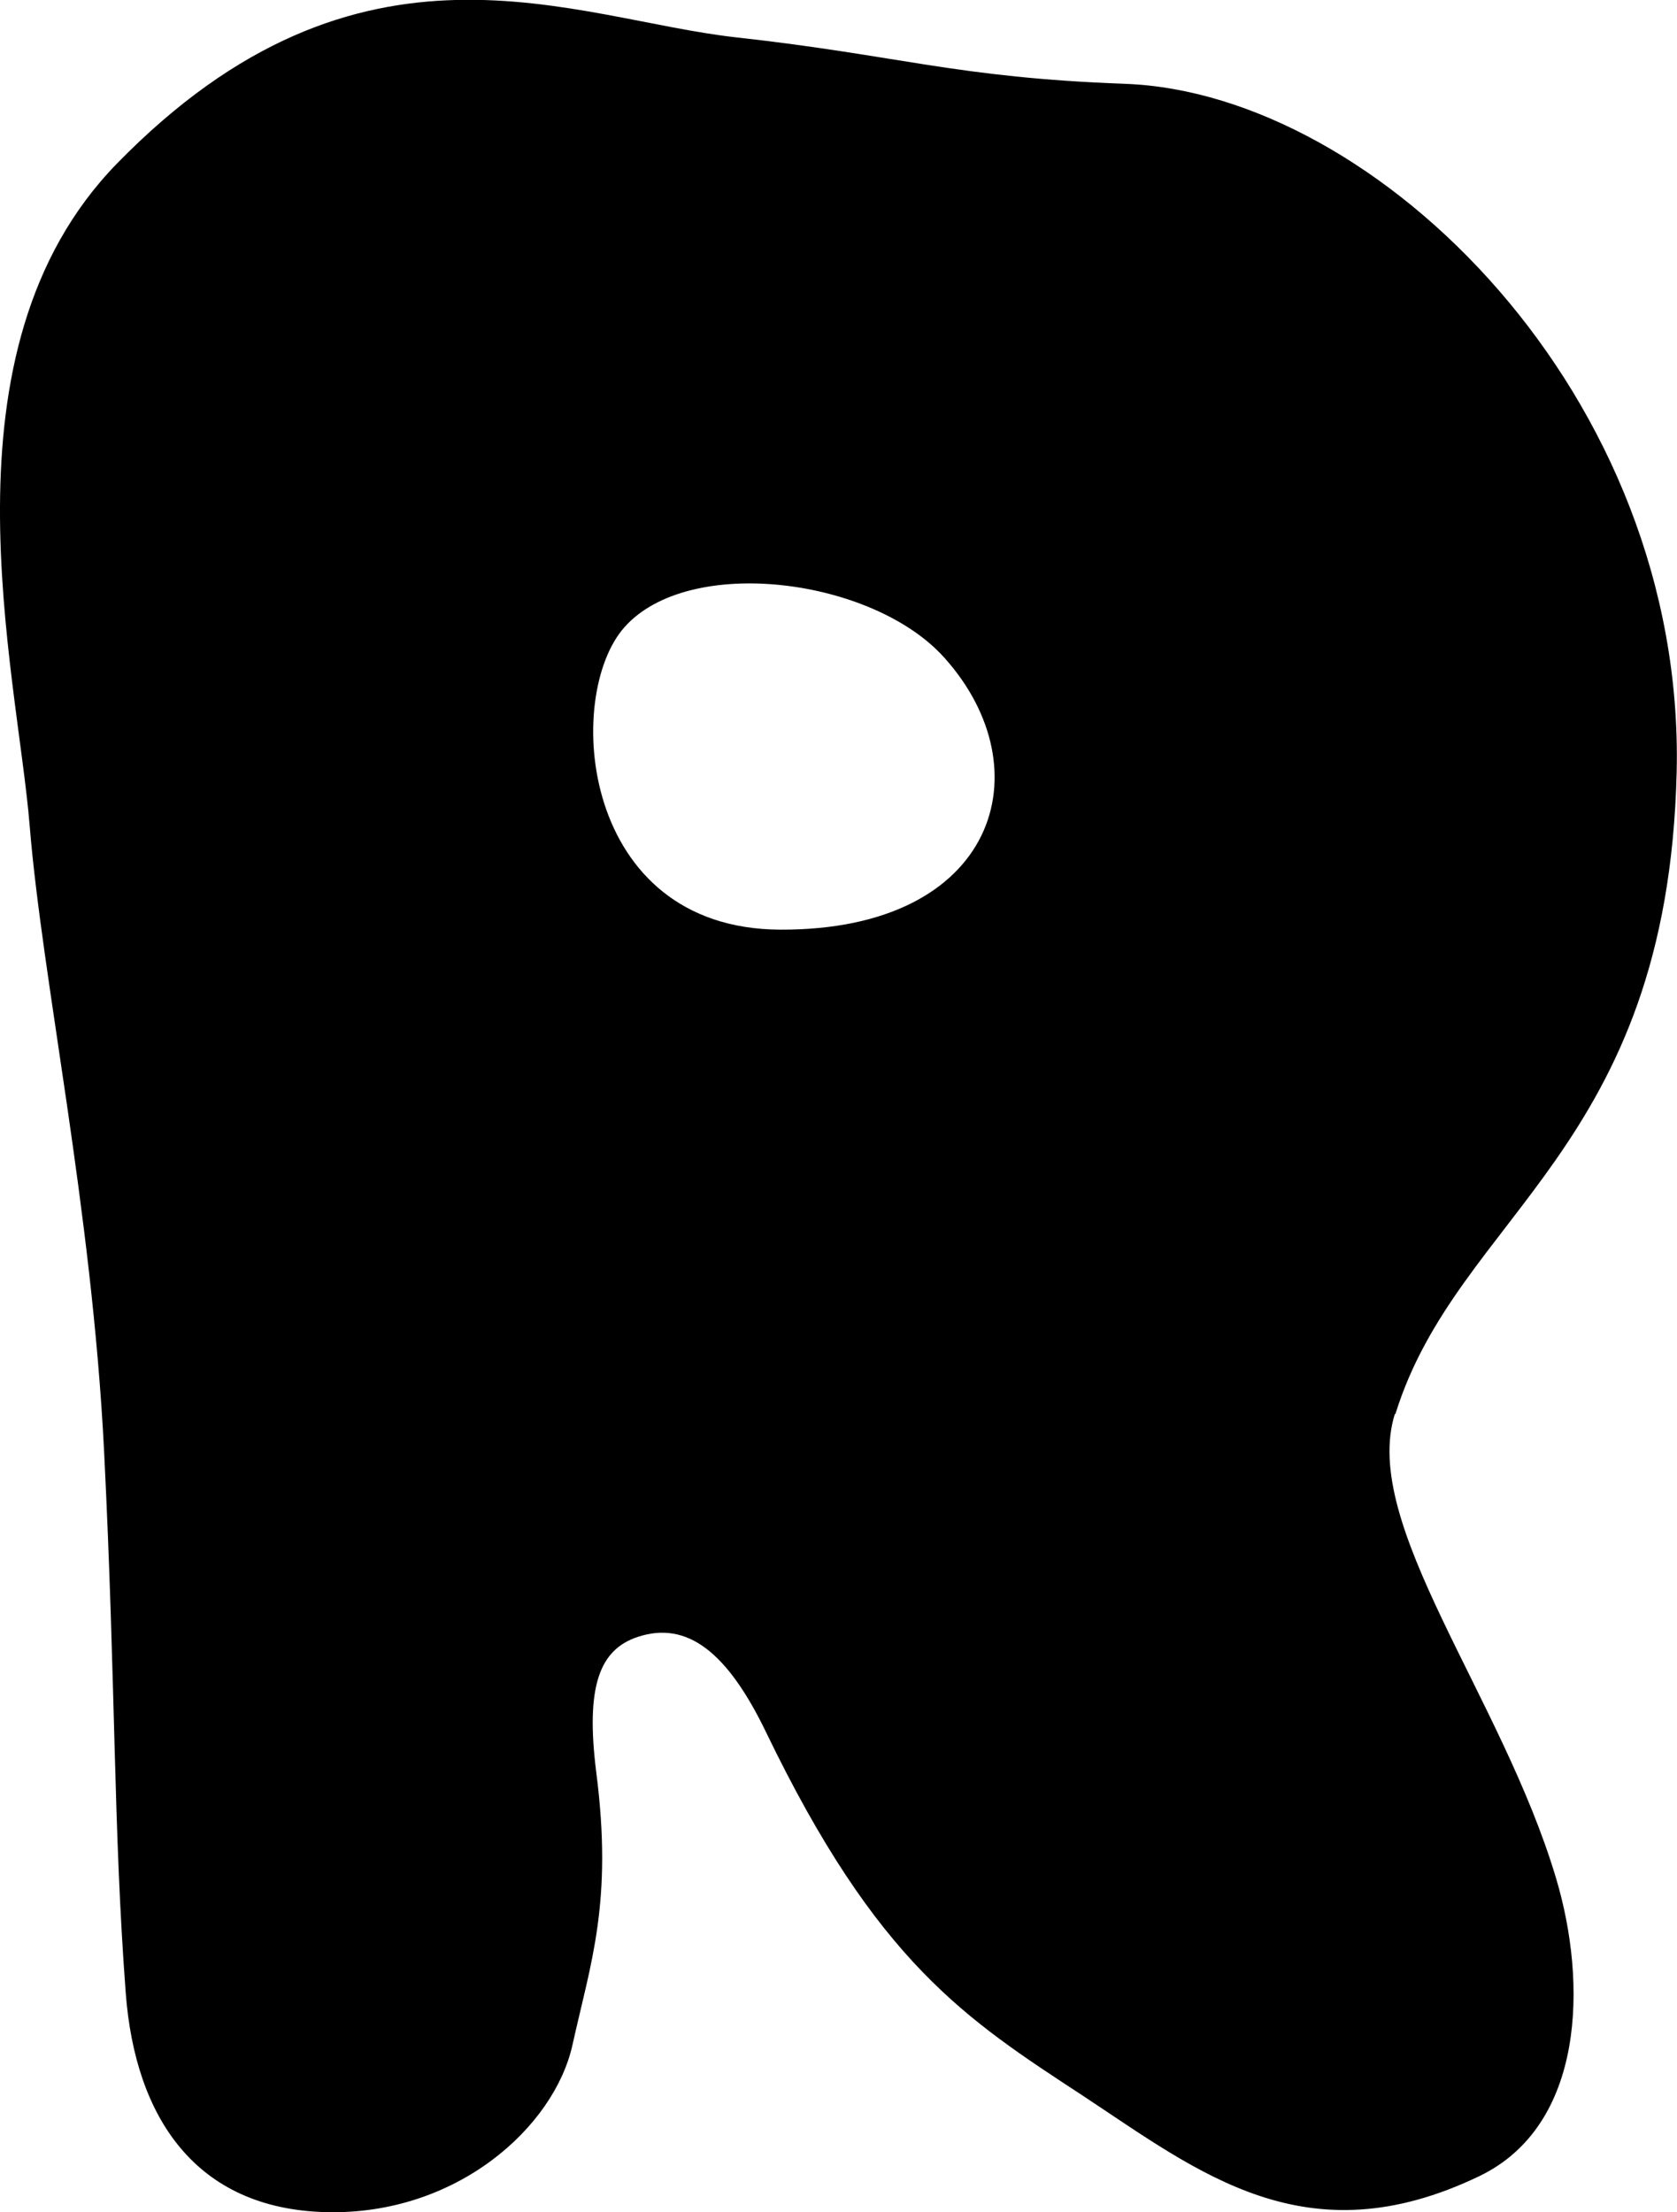
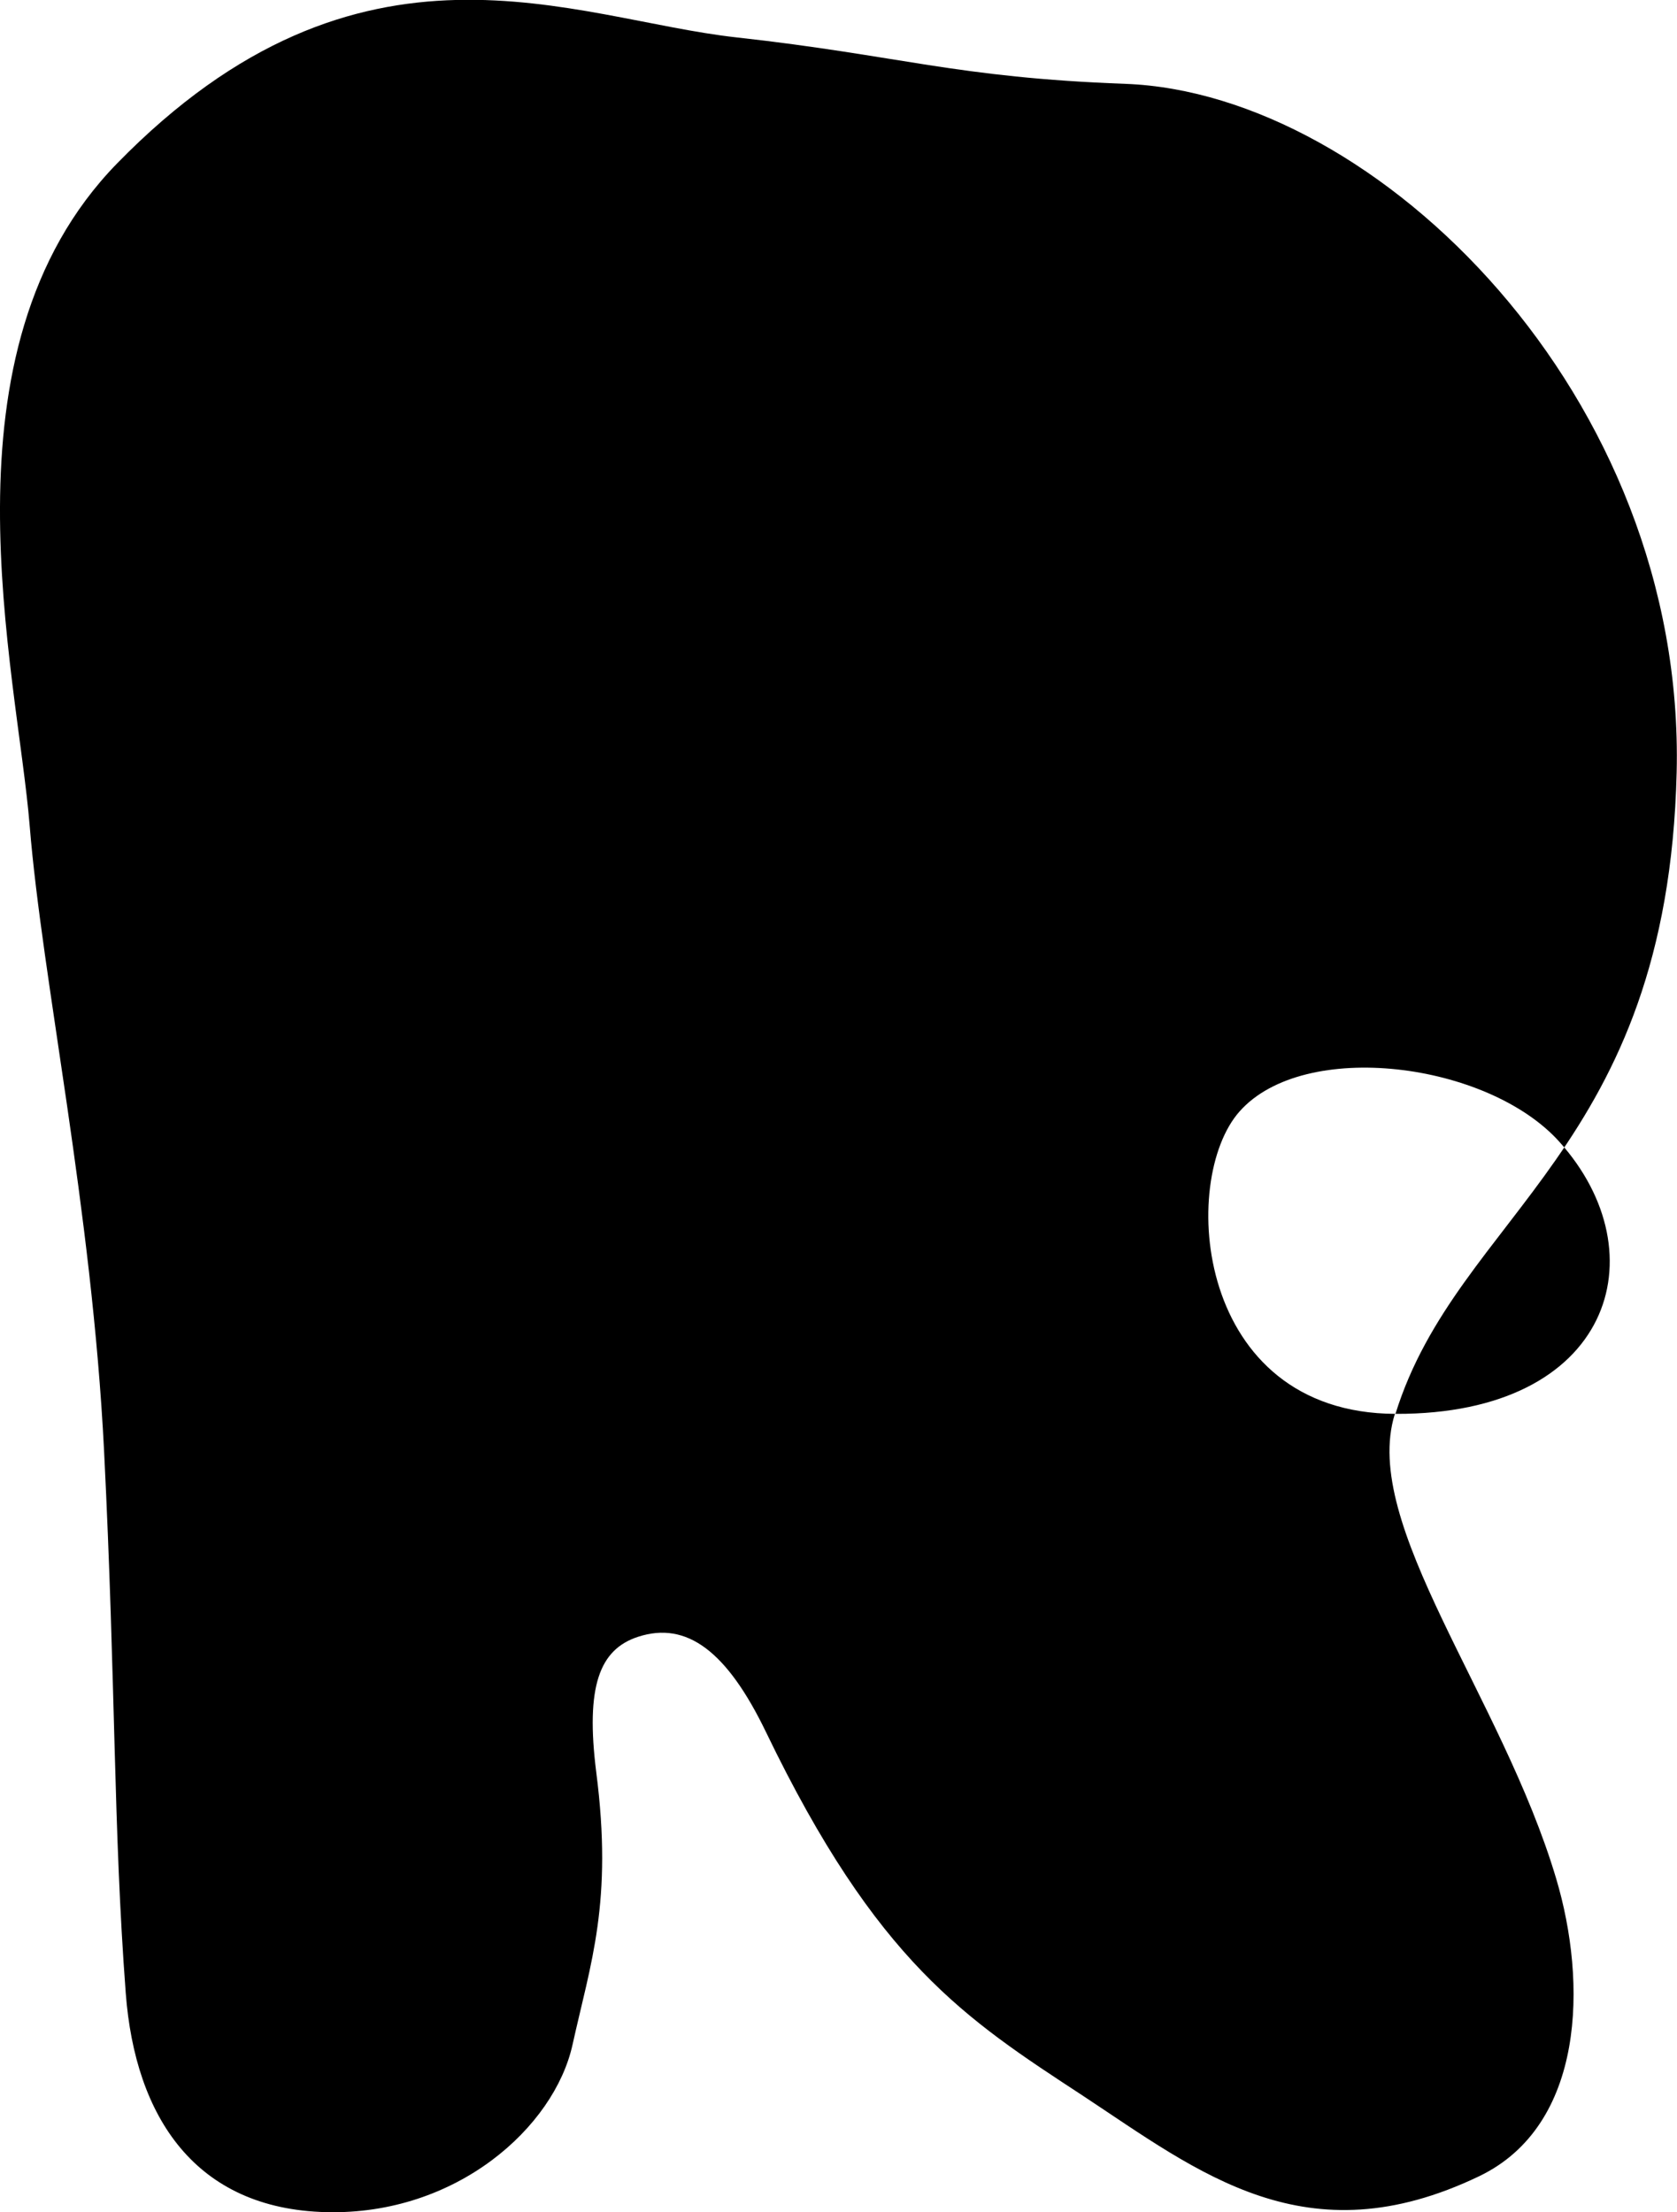
<svg xmlns="http://www.w3.org/2000/svg" id="Layer_2" viewBox="0 0 48.01 63.32">
  <defs>
    <style>.cls-1{fill:#000;stroke-width:0px;}</style>
  </defs>
  <g id="_레이어_1">
-     <path class="cls-1" d="M39.95,40.47c1.78-5.73,7.79-7.56,8.05-18.36.26-10.79-8.58-19.44-15.78-19.71-4.88-.18-6.44-.81-11.14-1.33-4.7-.52-10.75-3.54-17.73,3.61C-1.89,10.05.49,19.2.85,23.64c.36,4.42,1.78,10.94,2.13,17.9.34,6.82.26,10.74.62,15.51.27,3.56,2,6.18,5.74,6.27,3.74.09,6.53-2.44,7.05-4.79.52-2.35,1.16-4.08.68-7.8-.31-2.46.09-3.52,1.2-3.88,1.39-.45,2.54.41,3.66,2.73,3.18,6.59,5.7,8.2,9.06,10.4,3.35,2.21,6.4,4.69,11.36,2.31,3.03-1.46,3.09-5.54,2.2-8.52-1.55-5.21-5.6-10.13-4.62-13.29ZM22.34,26.61c-5.74-.02-6.21-6.7-4.46-8.66,1.85-2.08,7.1-1.41,9.15.87,2.89,3.21,1.5,7.81-4.68,7.79Z" />
+     <path class="cls-1" d="M39.95,40.47c1.78-5.73,7.79-7.56,8.05-18.36.26-10.79-8.58-19.44-15.78-19.71-4.88-.18-6.44-.81-11.14-1.33-4.7-.52-10.75-3.54-17.73,3.61C-1.89,10.05.49,19.2.85,23.64c.36,4.42,1.78,10.94,2.13,17.9.34,6.82.26,10.74.62,15.51.27,3.56,2,6.18,5.74,6.27,3.74.09,6.53-2.44,7.05-4.79.52-2.35,1.16-4.08.68-7.8-.31-2.46.09-3.52,1.2-3.88,1.39-.45,2.54.41,3.66,2.73,3.18,6.59,5.7,8.2,9.06,10.4,3.35,2.21,6.4,4.69,11.36,2.31,3.03-1.46,3.09-5.54,2.2-8.52-1.55-5.21-5.6-10.13-4.62-13.29Zc-5.74-.02-6.21-6.7-4.46-8.66,1.85-2.08,7.1-1.41,9.15.87,2.89,3.21,1.5,7.81-4.68,7.79Z" />
  </g>
</svg>